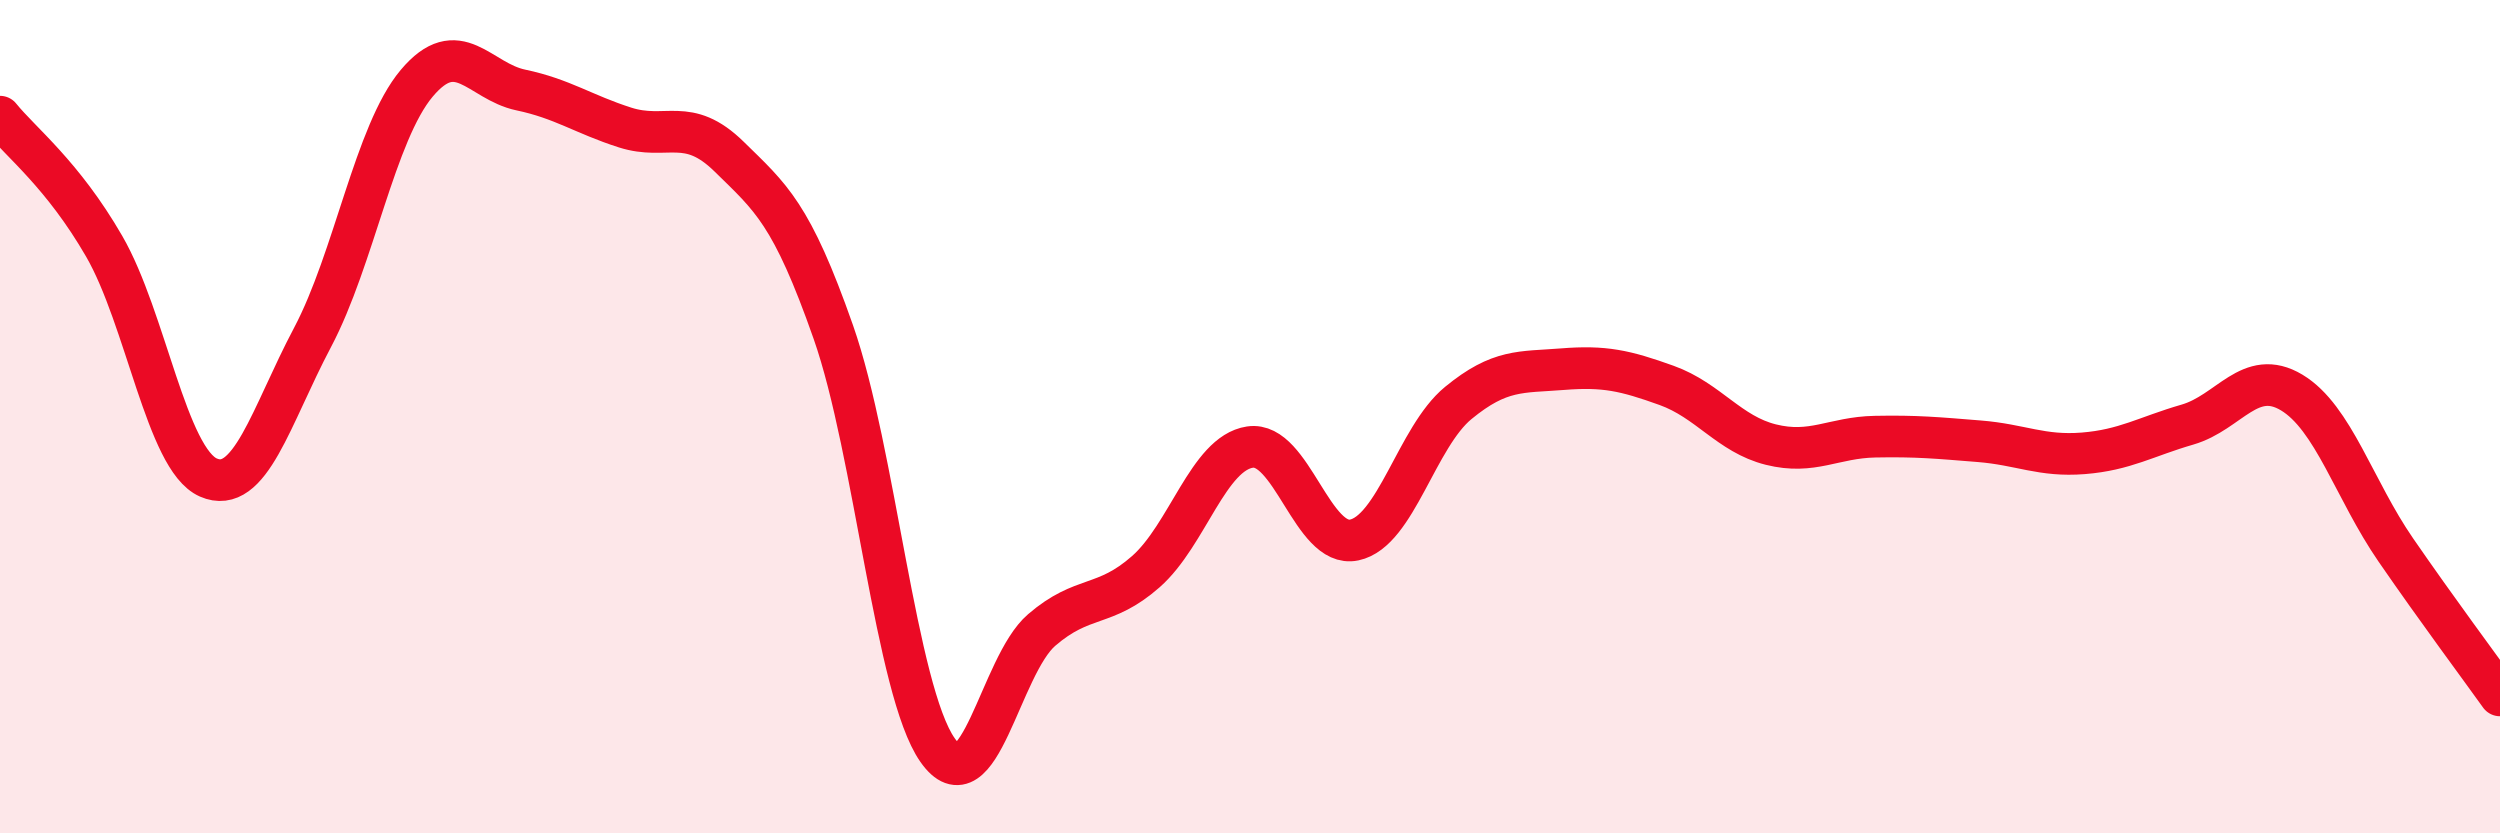
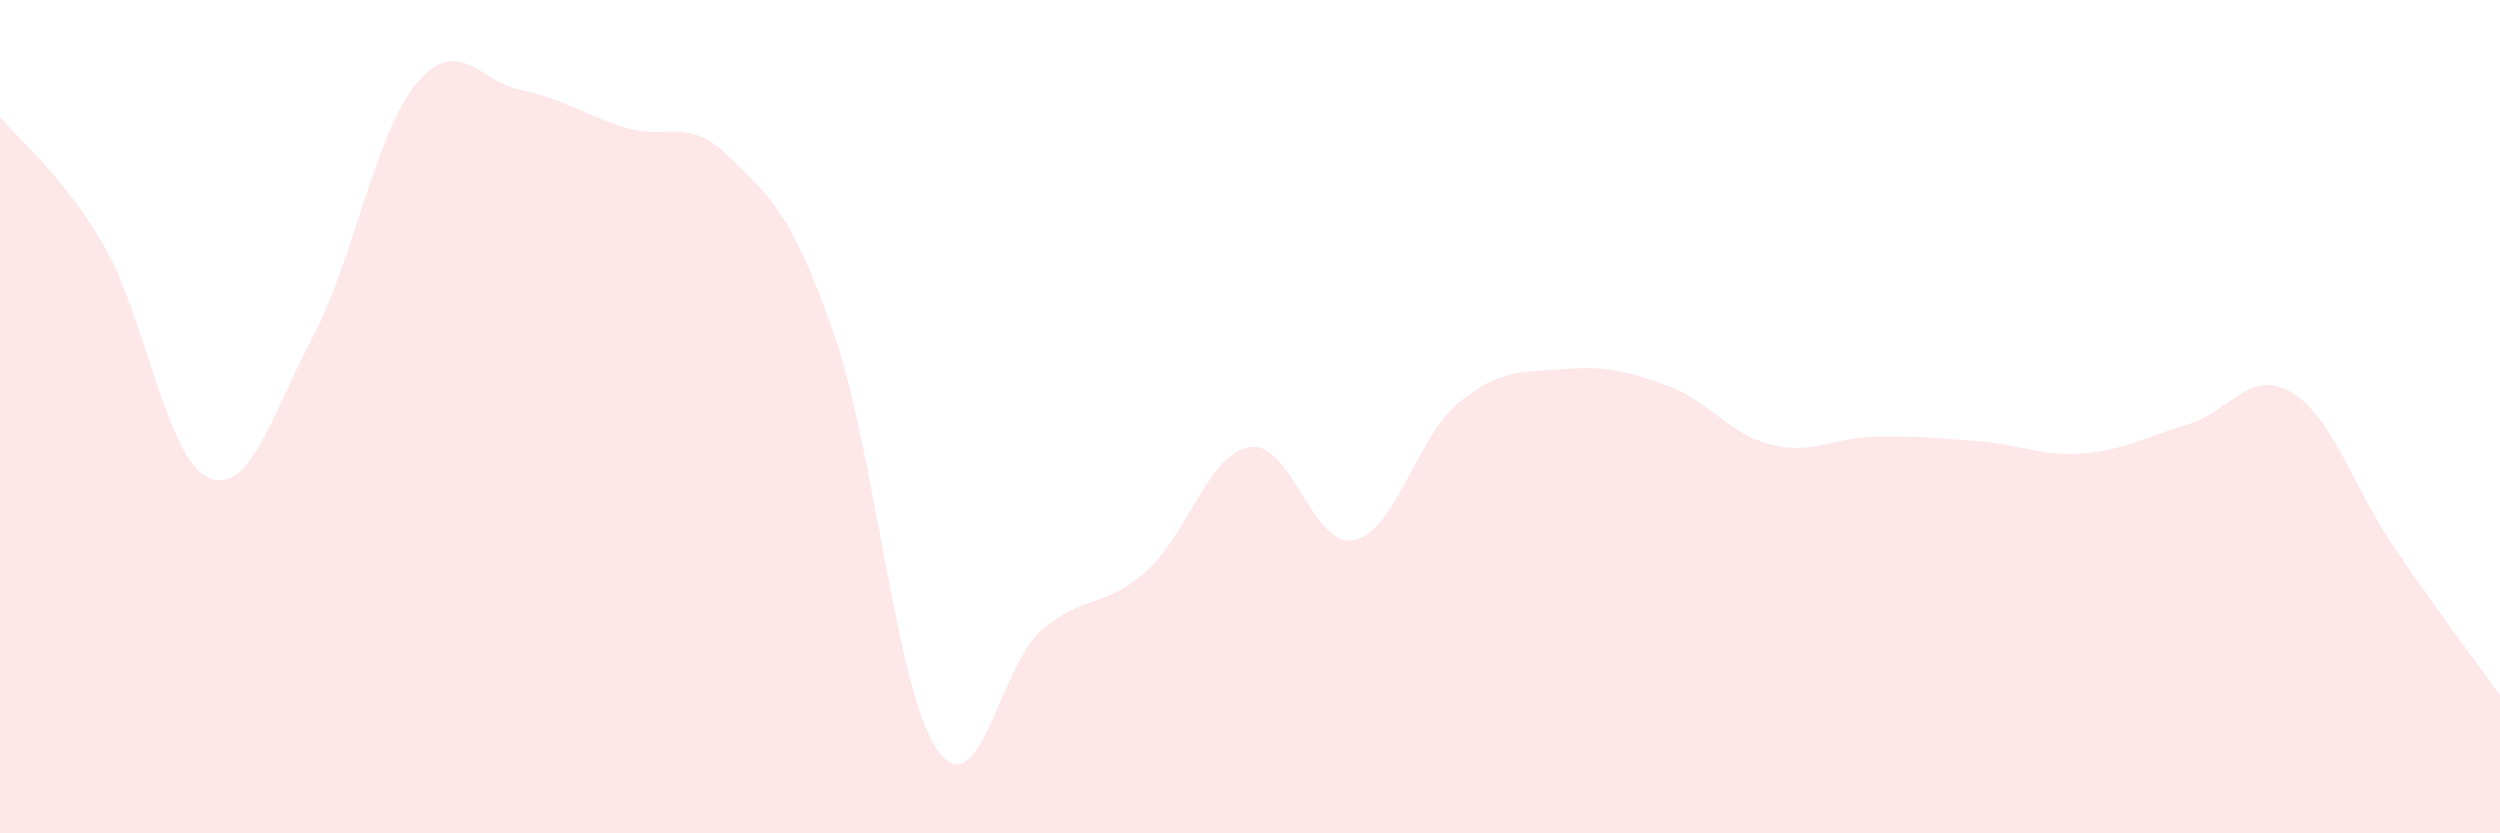
<svg xmlns="http://www.w3.org/2000/svg" width="60" height="20" viewBox="0 0 60 20">
  <path d="M 0,2.8 C 0.5,3.42 1.5,4.18 2.5,5.91 C 3.5,7.64 4,11.02 5,11.46 C 6,11.9 6.5,9.99 7.5,8.1 C 8.5,6.21 9,3.19 10,2 C 11,0.81 11.5,1.95 12.5,2.16 C 13.5,2.37 14,2.74 15,3.06 C 16,3.38 16.5,2.78 17.5,3.76 C 18.5,4.74 19,5.12 20,7.97 C 21,10.82 21.5,16.57 22.5,18 C 23.5,19.43 24,15.98 25,15.12 C 26,14.26 26.5,14.6 27.5,13.72 C 28.5,12.84 29,10.88 30,10.73 C 31,10.58 31.5,13.17 32.5,12.96 C 33.5,12.75 34,10.49 35,9.67 C 36,8.85 36.5,8.94 37.5,8.86 C 38.5,8.78 39,8.89 40,9.25 C 41,9.61 41.5,10.42 42.5,10.67 C 43.5,10.92 44,10.5 45,10.48 C 46,10.46 46.5,10.51 47.5,10.59 C 48.5,10.67 49,10.96 50,10.88 C 51,10.8 51.5,10.48 52.5,10.19 C 53.5,9.9 54,8.82 55,9.42 C 56,10.02 56.5,11.75 57.5,13.2 C 58.5,14.65 59.5,15.99 60,16.69L60 20L0 20Z" fill="#EB0A25" opacity="0.1" stroke-linecap="round" stroke-linejoin="round" />
-   <path d="M 0,2.8 C 0.5,3.42 1.5,4.18 2.5,5.91 C 3.5,7.64 4,11.02 5,11.46 C 6,11.9 6.5,9.99 7.5,8.1 C 8.5,6.21 9,3.19 10,2 C 11,0.81 11.5,1.95 12.5,2.16 C 13.5,2.37 14,2.74 15,3.06 C 16,3.38 16.5,2.78 17.5,3.76 C 18.5,4.74 19,5.12 20,7.97 C 21,10.82 21.5,16.57 22.5,18 C 23.5,19.43 24,15.98 25,15.12 C 26,14.26 26.5,14.6 27.5,13.72 C 28.5,12.84 29,10.88 30,10.73 C 31,10.58 31.5,13.17 32.5,12.96 C 33.5,12.75 34,10.49 35,9.67 C 36,8.85 36.5,8.94 37.5,8.86 C 38.5,8.78 39,8.89 40,9.25 C 41,9.61 41.5,10.42 42.5,10.67 C 43.5,10.92 44,10.5 45,10.48 C 46,10.46 46.5,10.51 47.5,10.59 C 48.5,10.67 49,10.96 50,10.88 C 51,10.8 51.5,10.48 52.5,10.19 C 53.5,9.9 54,8.82 55,9.42 C 56,10.02 56.5,11.75 57.5,13.2 C 58.5,14.65 59.5,15.99 60,16.69" stroke="#EB0A25" stroke-width="1" fill="none" stroke-linecap="round" stroke-linejoin="round" />
</svg>